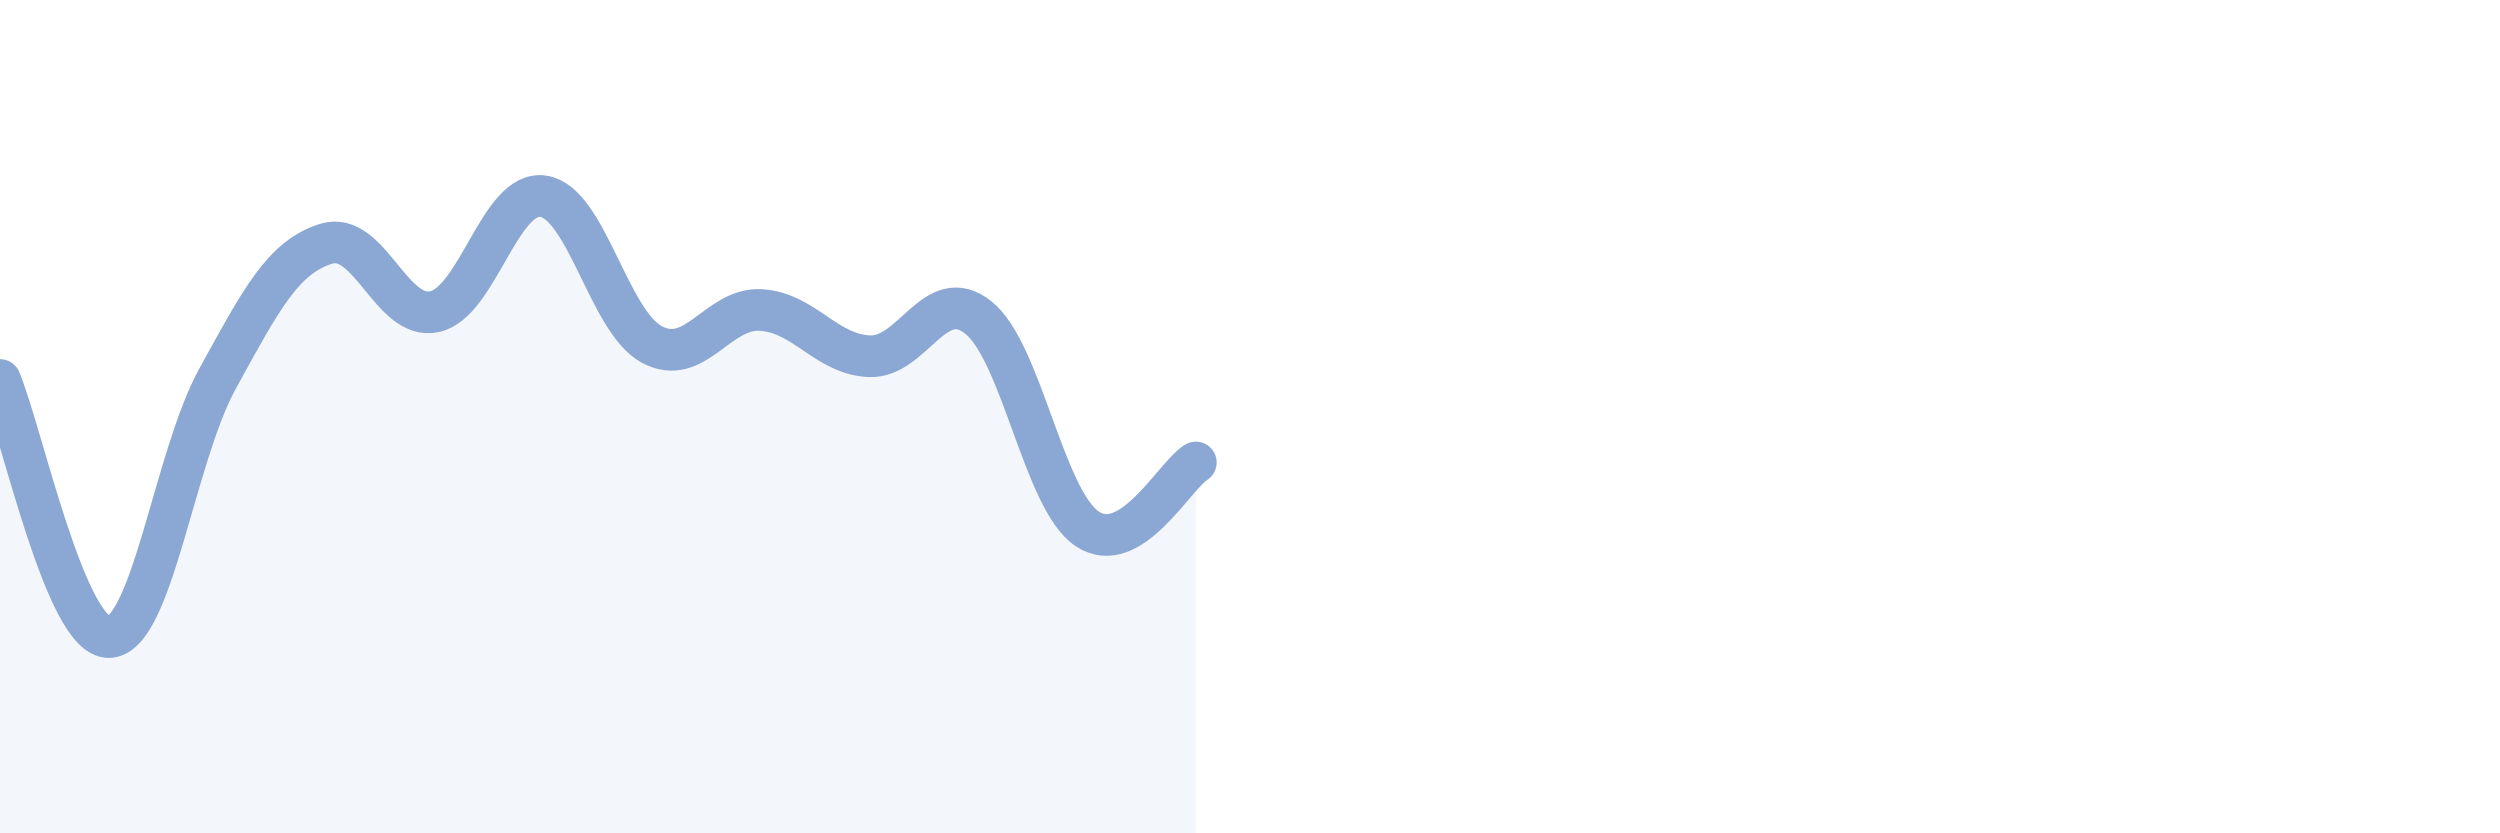
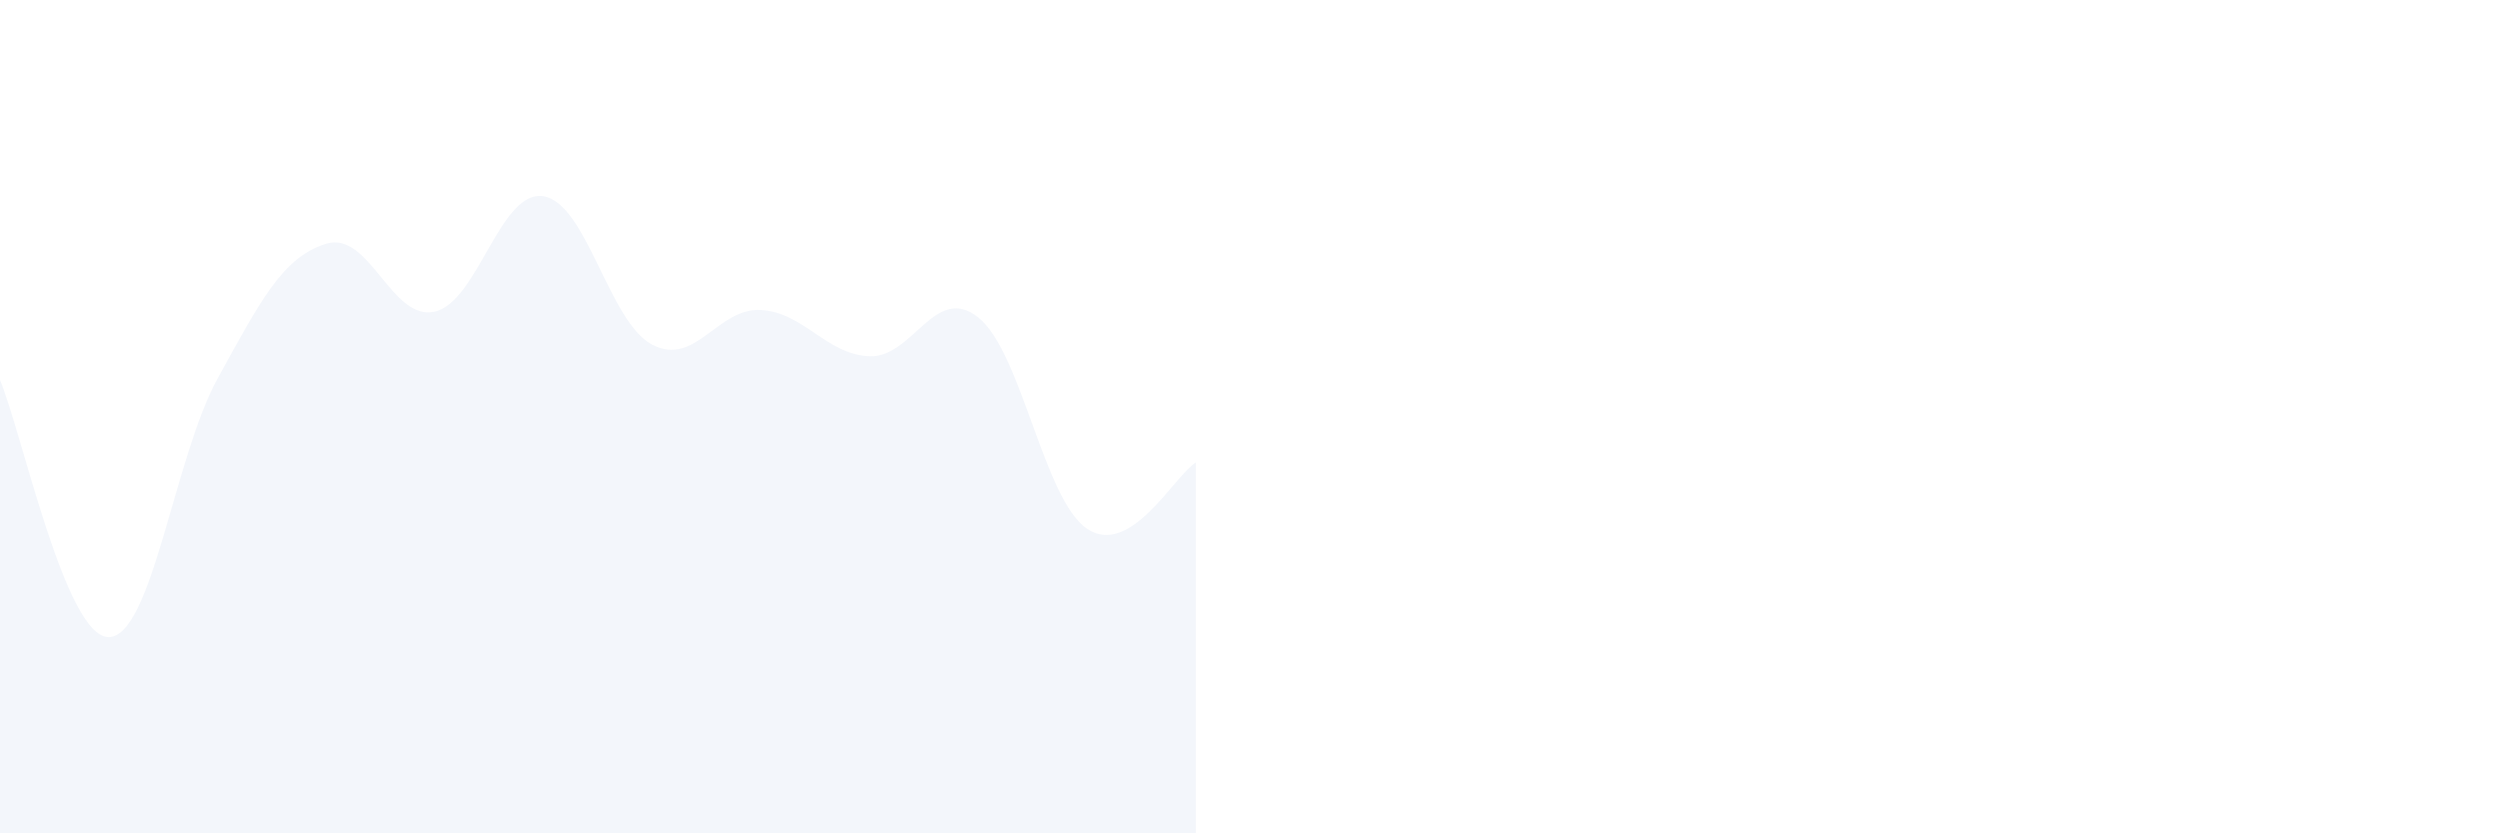
<svg xmlns="http://www.w3.org/2000/svg" width="60" height="20" viewBox="0 0 60 20">
  <path d="M 0,9.12 C 0.52,10.35 1.57,15.3 2.61,15.29 C 3.65,15.28 4.18,10.98 5.22,9.09 C 6.26,7.2 6.79,6.17 7.83,5.85 C 8.87,5.53 9.39,7.71 10.43,7.48 C 11.47,7.25 12,4.55 13.04,4.71 C 14.08,4.87 14.61,7.72 15.65,8.27 C 16.69,8.82 17.22,7.38 18.26,7.44 C 19.3,7.5 19.83,8.51 20.87,8.55 C 21.91,8.59 22.44,6.79 23.48,7.62 C 24.52,8.45 25.05,11.99 26.09,12.69 C 27.13,13.39 28.18,11.42 28.7,11.1L28.7 20L0 20Z" fill="#8ba7d3" opacity="0.1" stroke-linecap="round" stroke-linejoin="round" />
-   <path d="M 0,9.12 C 0.52,10.35 1.57,15.3 2.61,15.29 C 3.65,15.28 4.18,10.98 5.22,9.09 C 6.26,7.2 6.79,6.17 7.83,5.85 C 8.87,5.53 9.39,7.71 10.43,7.48 C 11.47,7.25 12,4.55 13.04,4.71 C 14.08,4.87 14.61,7.72 15.65,8.27 C 16.69,8.82 17.22,7.38 18.26,7.44 C 19.3,7.5 19.83,8.51 20.87,8.55 C 21.91,8.59 22.44,6.79 23.48,7.62 C 24.52,8.45 25.05,11.99 26.09,12.69 C 27.13,13.39 28.18,11.42 28.7,11.1" stroke="#8ba7d3" stroke-width="1" fill="none" stroke-linecap="round" stroke-linejoin="round" />
</svg>